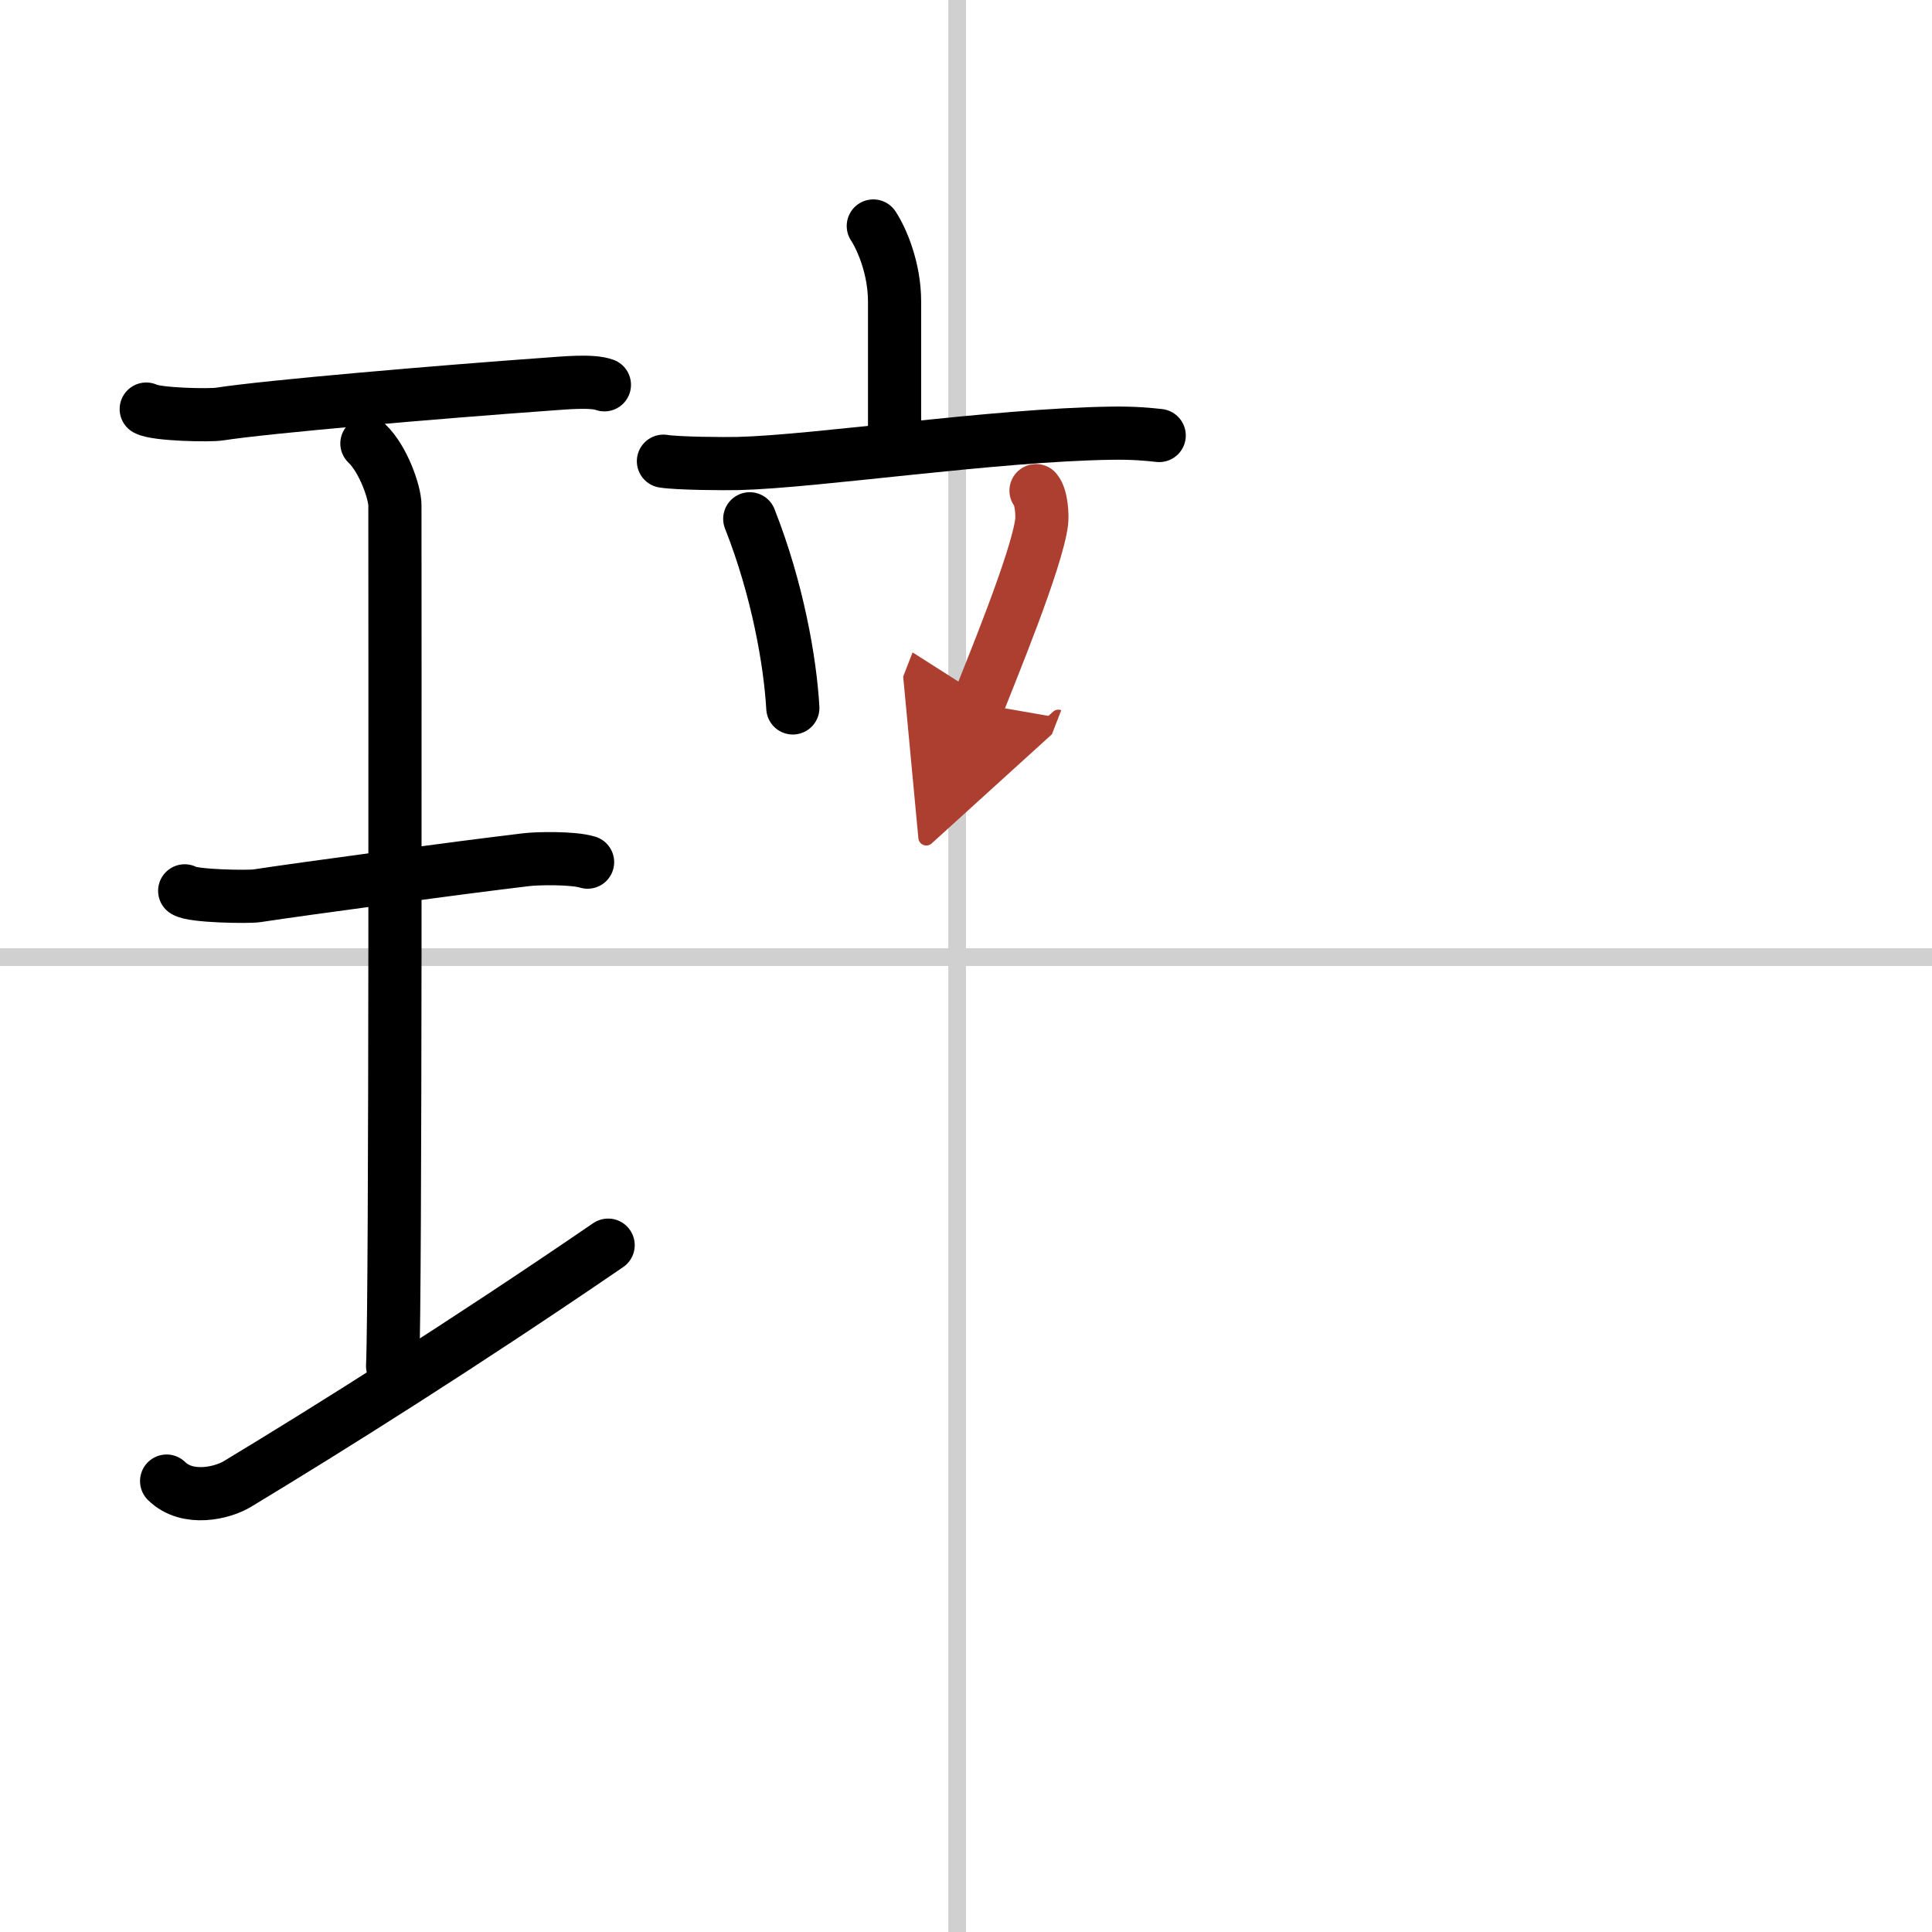
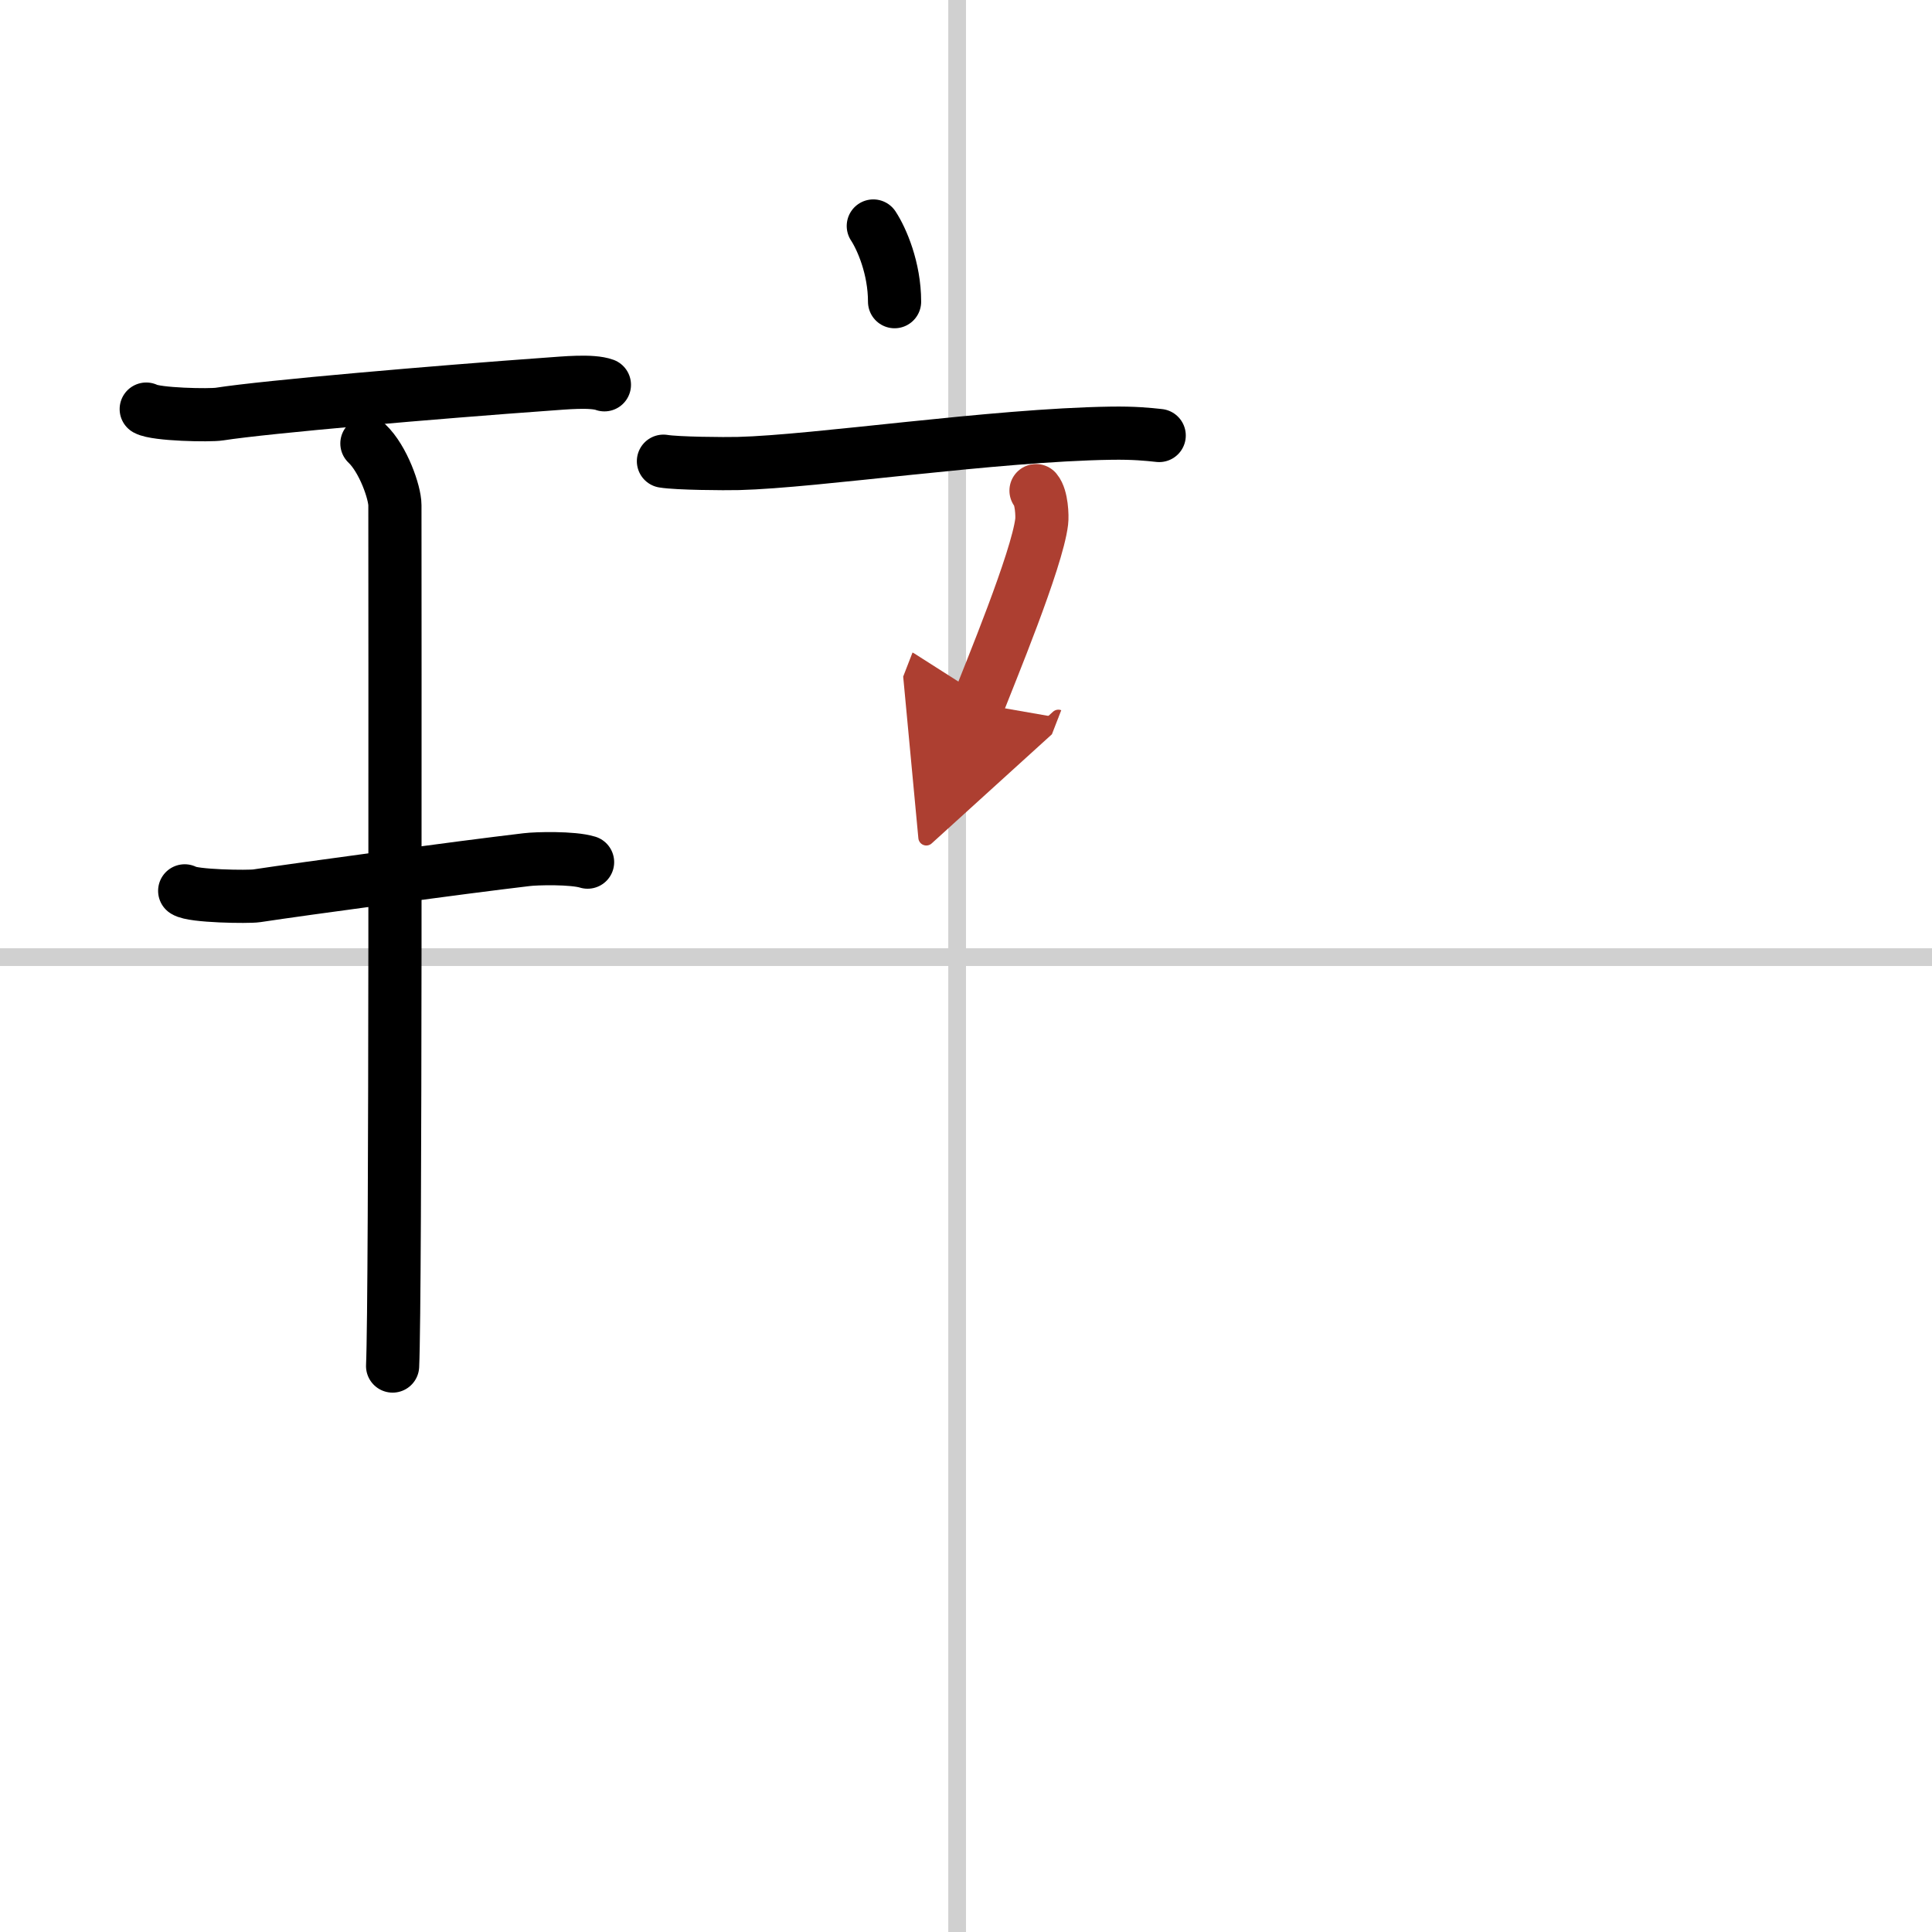
<svg xmlns="http://www.w3.org/2000/svg" width="400" height="400" viewBox="0 0 109 109">
  <defs>
    <marker id="a" markerWidth="4" orient="auto" refX="1" refY="5" viewBox="0 0 10 10">
      <polyline points="0 0 10 5 0 10 1 5" fill="#ad3f31" stroke="#ad3f31" />
    </marker>
  </defs>
  <g fill="none" stroke="#000" stroke-linecap="round" stroke-linejoin="round" stroke-width="3">
    <rect width="100%" height="100%" fill="#fff" stroke="#fff" />
    <line x1="54" x2="54" y2="109" stroke="#d0d0d0" stroke-width="1" />
    <line x2="109" y1="54" y2="54" stroke="#d0d0d0" stroke-width="1" />
    <path d="m8.25 23.08c0.56 0.31 3.58 0.37 4.14 0.28 2.62-0.41 12.26-1.24 18.55-1.69 0.86-0.06 2.45-0.22 3.16 0.04" />
    <path d="m20.7 25.02c0.93 0.88 1.58 2.78 1.58 3.48 0 5.95 0.05 44.62-0.13 48.57" />
    <path d="m10.42 50.26c0.45 0.31 3.6 0.35 4.06 0.28 2.63-0.4 11.58-1.61 15.23-2.04 0.56-0.07 2.6-0.12 3.44 0.14" />
-     <path d="m9.4 83.56c1.18 1.16 3.17 0.67 4 0.16 5.3-3.2 12.83-7.94 20.91-13.47" />
-     <path d="m49.27 12.75c0.48 0.73 1.2 2.39 1.2 4.27v8.17" />
+     <path d="m49.27 12.75c0.48 0.73 1.2 2.39 1.2 4.27" />
    <path d="m37.43 26.02c0.78 0.13 3.45 0.15 4.23 0.13 4.39-0.11 14.38-1.61 21.02-1.71 1.3-0.02 2.07 0.06 2.72 0.13" />
-     <path d="m42.3 29.27c1.57 3.98 2.28 8.05 2.43 10.67" />
    <path d="m58.45 27.68c0.32 0.38 0.36 1.43 0.32 1.75-0.26 2.17-2.94 8.62-3.58 10.27" marker-end="url(#a)" stroke="#ad3f31" />
  </g>
</svg>